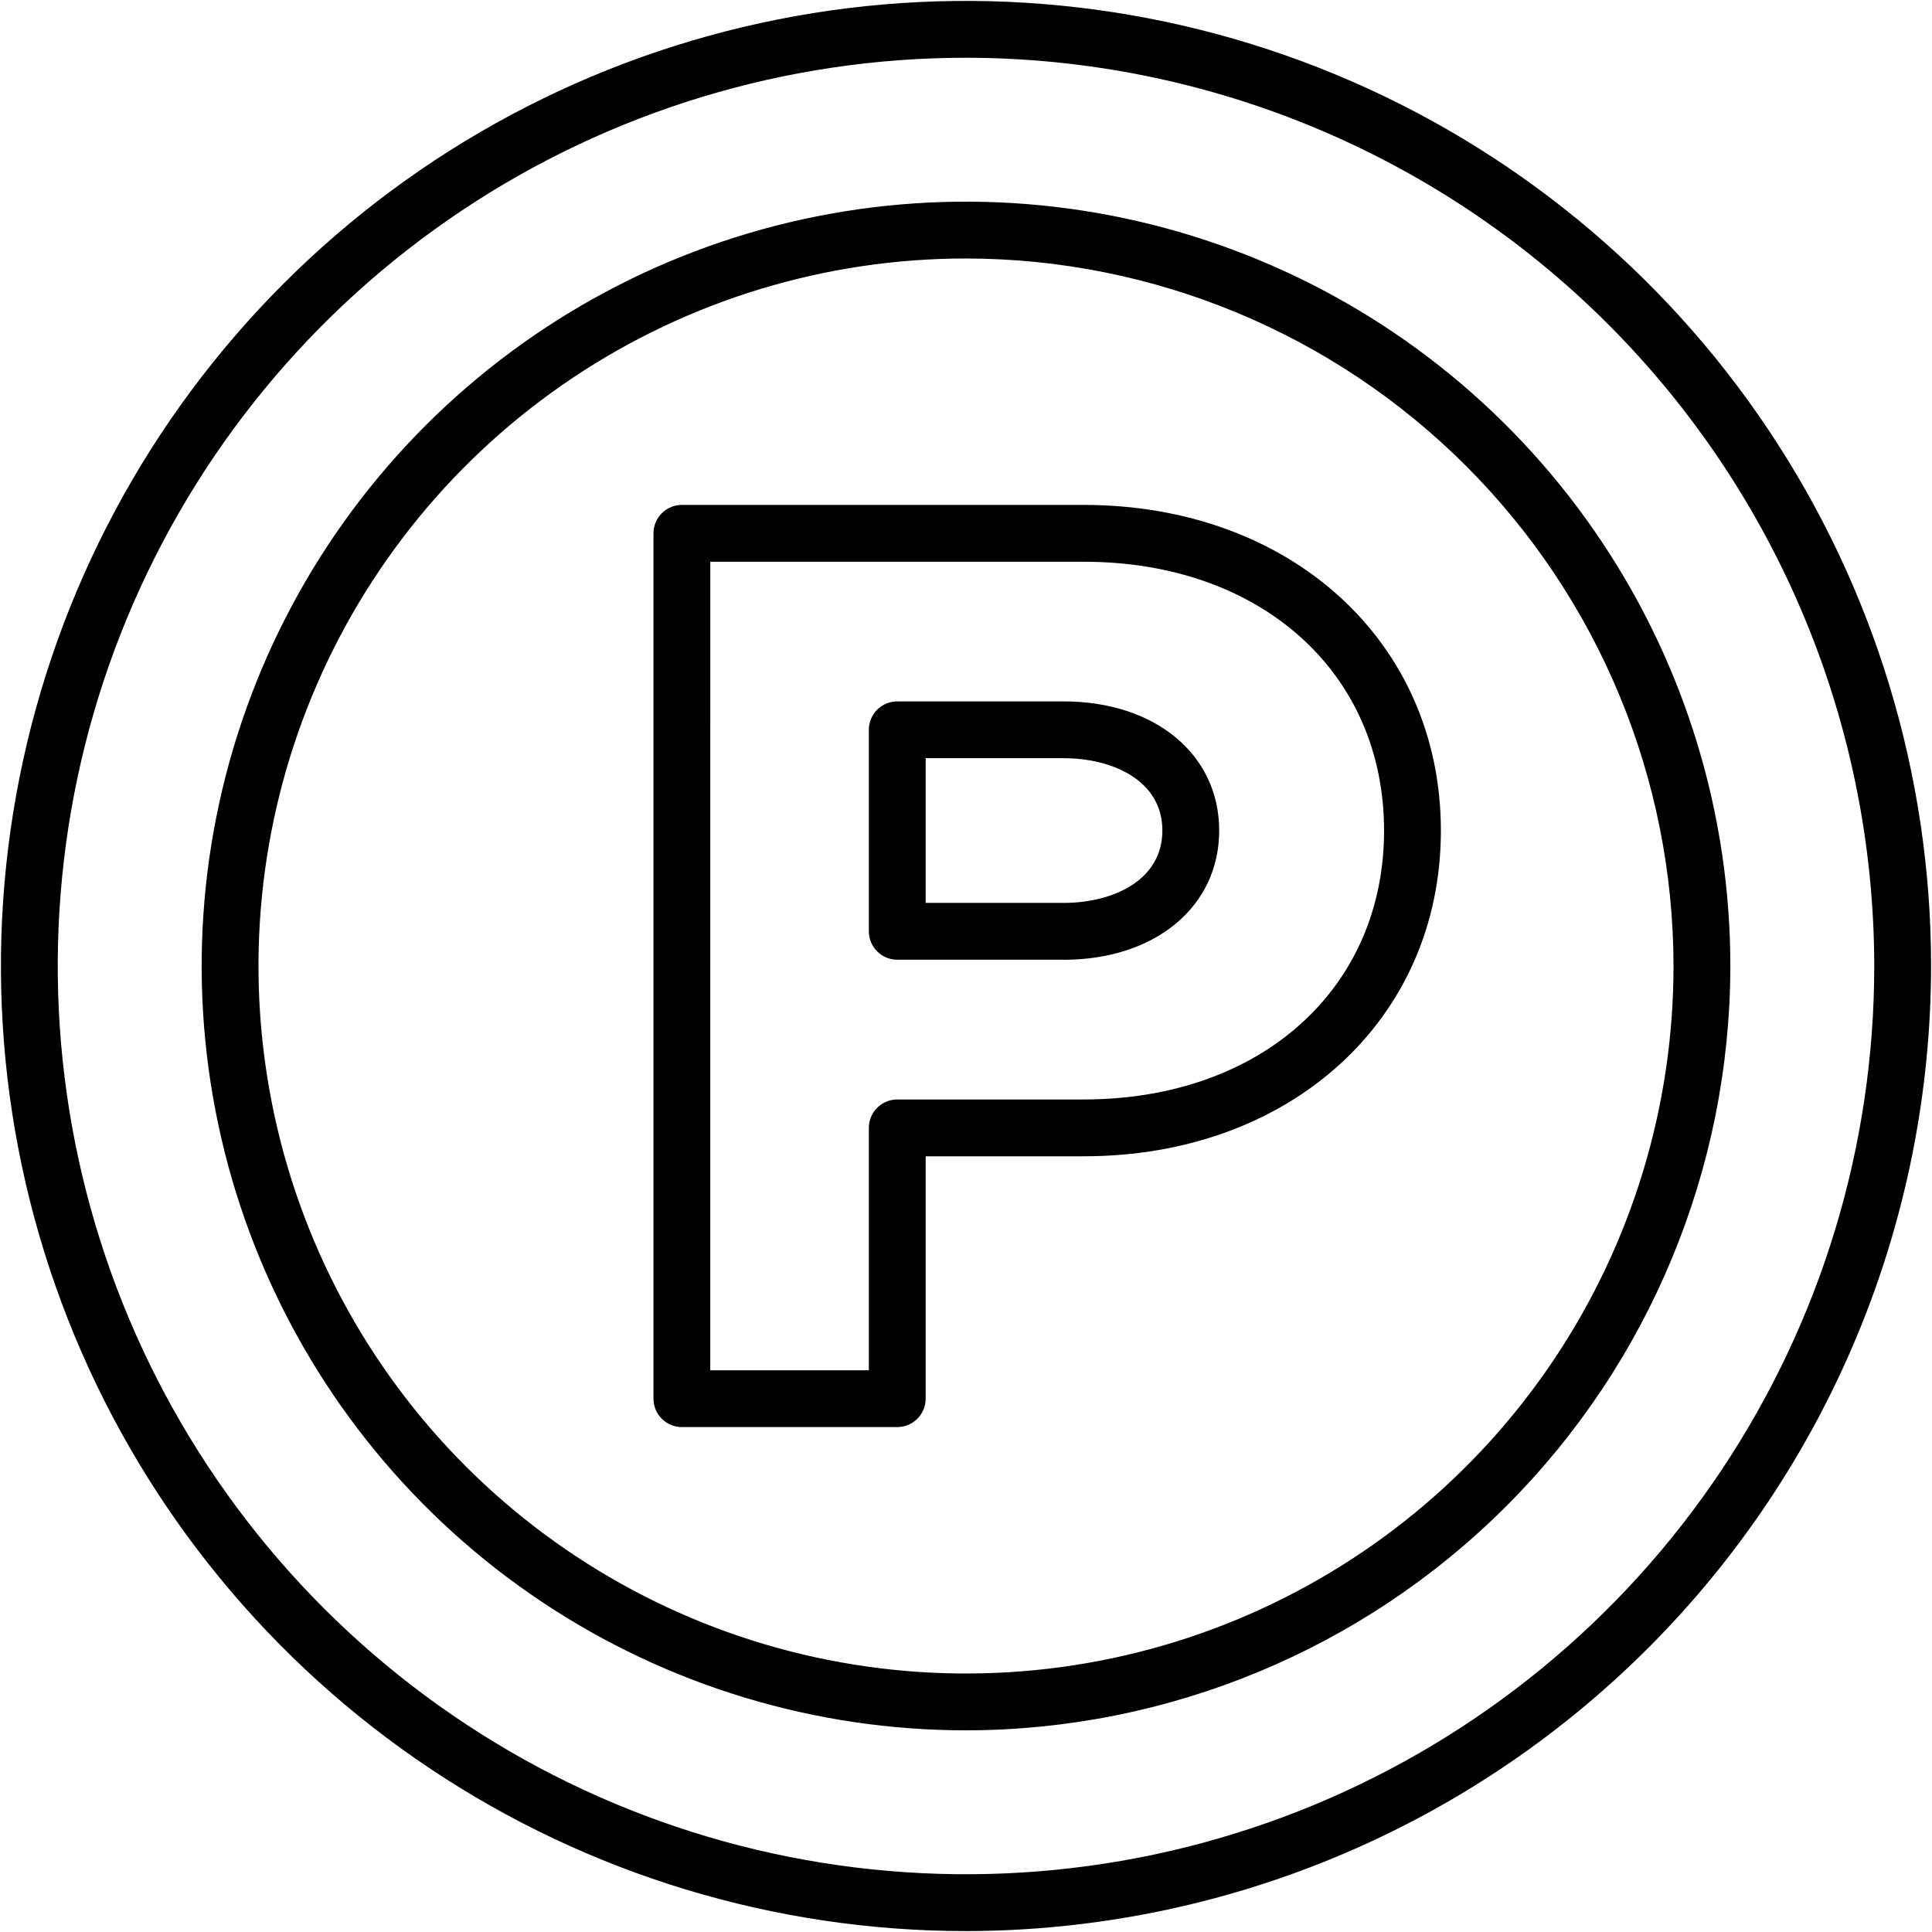
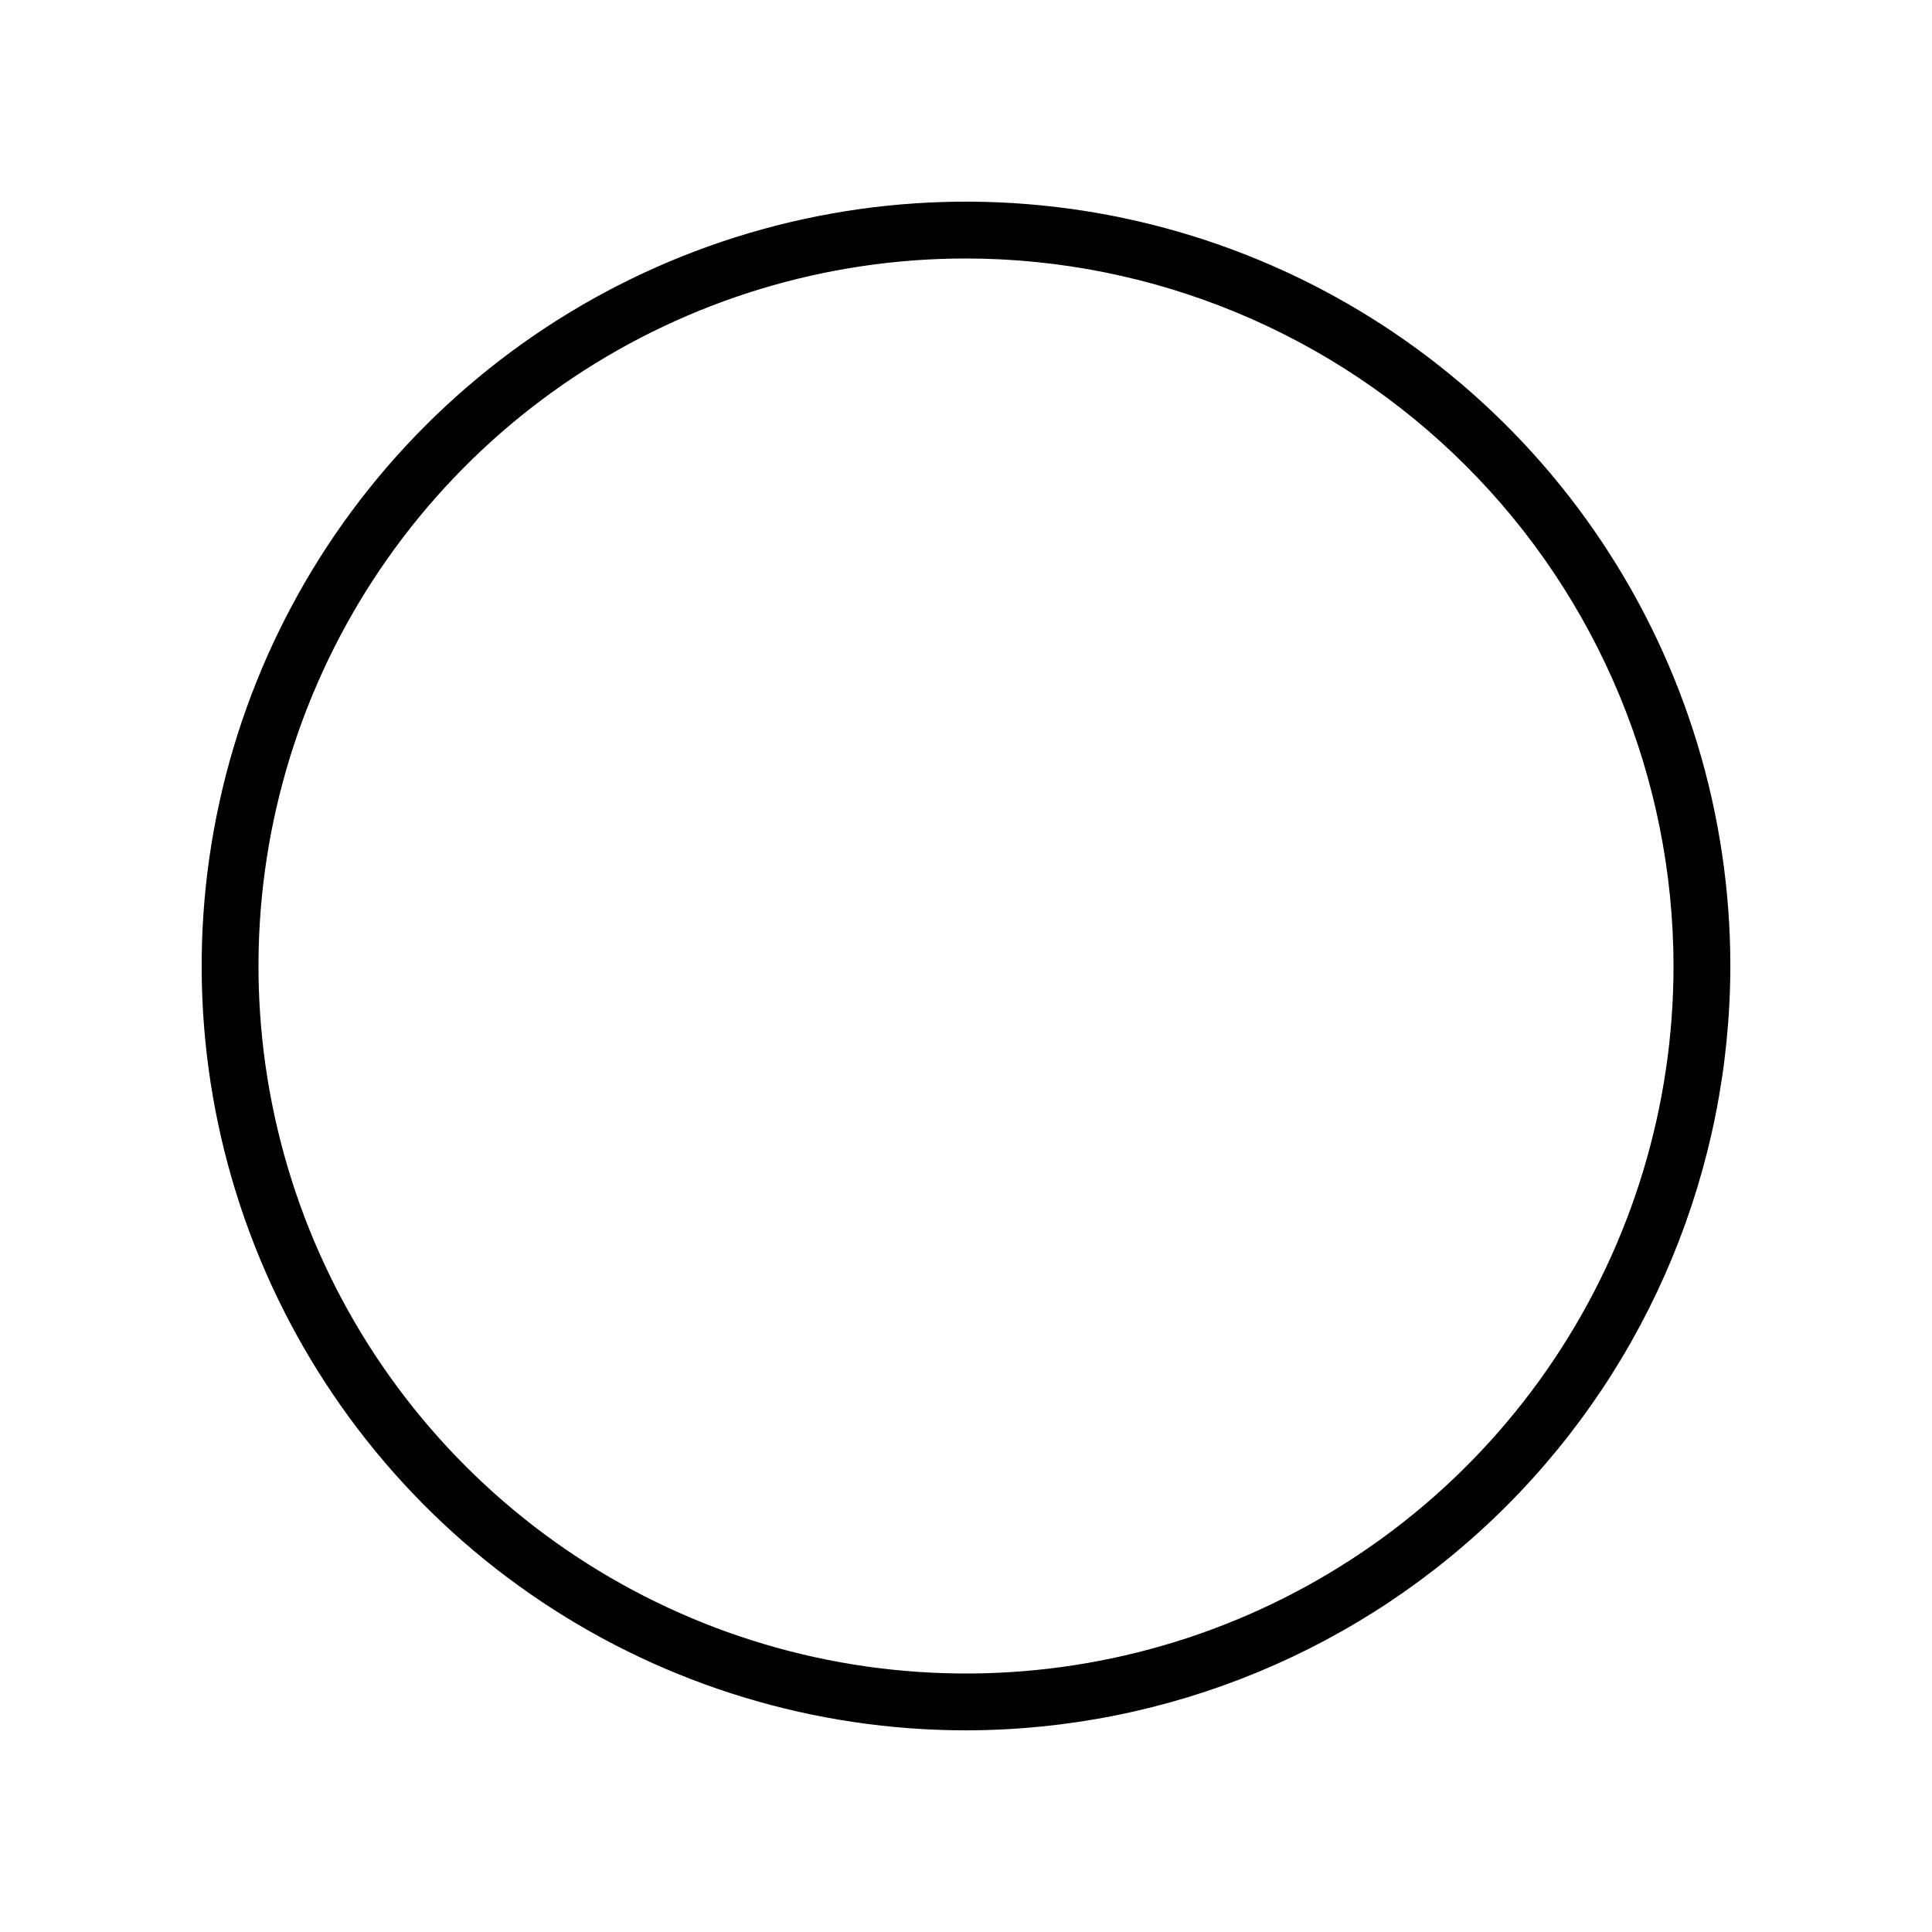
<svg xmlns="http://www.w3.org/2000/svg" width="476" height="476" viewBox="0 0 476 476" fill="none">
-   <path d="M238.001 475.771C190.974 475.771 145.003 461.826 105.902 435.699C66.8 409.572 36.324 372.437 18.328 328.99C0.332 285.543 -4.377 237.735 4.797 191.612C13.972 145.488 36.617 103.121 69.87 69.868C103.123 36.615 145.49 13.97 191.614 4.795C237.737 -4.379 285.545 0.33 328.992 18.326C372.439 36.322 409.574 66.798 435.701 105.9C461.828 145.001 475.773 190.972 475.773 237.999C475.702 301.038 450.628 361.475 406.052 406.051C361.477 450.626 301.04 475.7 238.001 475.771ZM238.001 14.227C193.743 14.227 150.479 27.351 113.68 51.939C76.88 76.527 48.199 111.476 31.262 152.365C14.325 193.254 9.894 238.247 18.528 281.654C27.163 325.062 48.475 364.934 79.77 396.229C111.065 427.524 150.937 448.837 194.345 457.471C237.752 466.105 282.745 461.674 323.634 444.737C364.523 427.8 399.472 399.119 424.06 362.32C448.649 325.521 461.773 282.257 461.773 237.999C461.706 178.671 438.109 121.793 396.158 79.842C354.207 37.891 297.328 14.293 238.001 14.227Z" fill="black" />
  <path d="M238.001 426.315C200.755 426.315 164.346 415.27 133.378 394.578C102.409 373.885 78.272 344.474 64.019 310.064C49.766 275.654 46.037 237.79 53.303 201.26C60.569 164.73 78.505 131.176 104.841 104.839C131.178 78.503 164.732 60.567 201.262 53.301C237.792 46.035 275.656 49.764 310.066 64.017C344.476 78.271 373.887 102.408 394.58 133.376C415.272 164.344 426.317 200.753 426.317 237.999C426.261 287.926 406.402 335.792 371.098 371.096C335.794 406.4 287.928 426.259 238.001 426.315ZM238.001 63.683C203.524 63.683 169.822 73.906 141.156 93.06C112.49 112.214 90.147 139.439 76.954 171.291C63.76 203.143 60.308 238.192 67.034 272.006C73.76 305.82 90.362 336.88 114.741 361.259C139.119 385.637 170.179 402.239 203.993 408.965C237.807 415.691 272.856 412.239 304.708 399.046C336.561 385.852 363.785 363.51 382.939 334.843C402.093 306.177 412.317 272.475 412.317 237.999C412.265 191.783 393.883 147.475 361.203 114.796C328.524 82.117 284.216 63.734 238.001 63.683Z" fill="black" />
-   <path d="M221.065 351.599H168.001C166.144 351.599 164.364 350.861 163.051 349.548C161.738 348.236 161.001 346.455 161.001 344.599V131.387C161.004 129.532 161.743 127.755 163.055 126.445C164.368 125.135 166.146 124.399 168.001 124.399H267.001C317.997 124.399 355.001 158.147 355.001 204.647C355.001 251.147 318.001 284.883 267.001 284.883H228.065V344.611C228.06 346.465 227.321 348.242 226.009 349.552C224.697 350.861 222.919 351.598 221.065 351.599ZM174.993 337.599H214.065V277.883C214.064 276.963 214.245 276.053 214.596 275.203C214.948 274.354 215.464 273.582 216.114 272.932C216.764 272.282 217.536 271.766 218.385 271.414C219.235 271.063 220.145 270.882 221.065 270.883H267.001C310.577 270.883 341.001 243.639 341.001 204.635C341.001 165.631 310.577 138.399 267.001 138.399H175.001L174.993 337.599ZM262.033 236.455H221.065C219.208 236.455 217.428 235.717 216.115 234.404C214.802 233.092 214.065 231.311 214.065 229.455V179.807C214.064 178.887 214.245 177.977 214.596 177.127C214.948 176.278 215.464 175.506 216.114 174.856C216.764 174.206 217.536 173.69 218.385 173.338C219.235 172.987 220.145 172.806 221.065 172.807H262.033C284.609 172.807 300.381 185.895 300.381 204.635C300.381 223.375 284.609 236.467 262.033 236.467V236.455ZM228.065 222.455H262.033C274.149 222.455 286.381 216.939 286.381 204.623C286.381 192.307 274.149 186.799 262.033 186.799H228.065V222.455Z" fill="black" />
</svg>